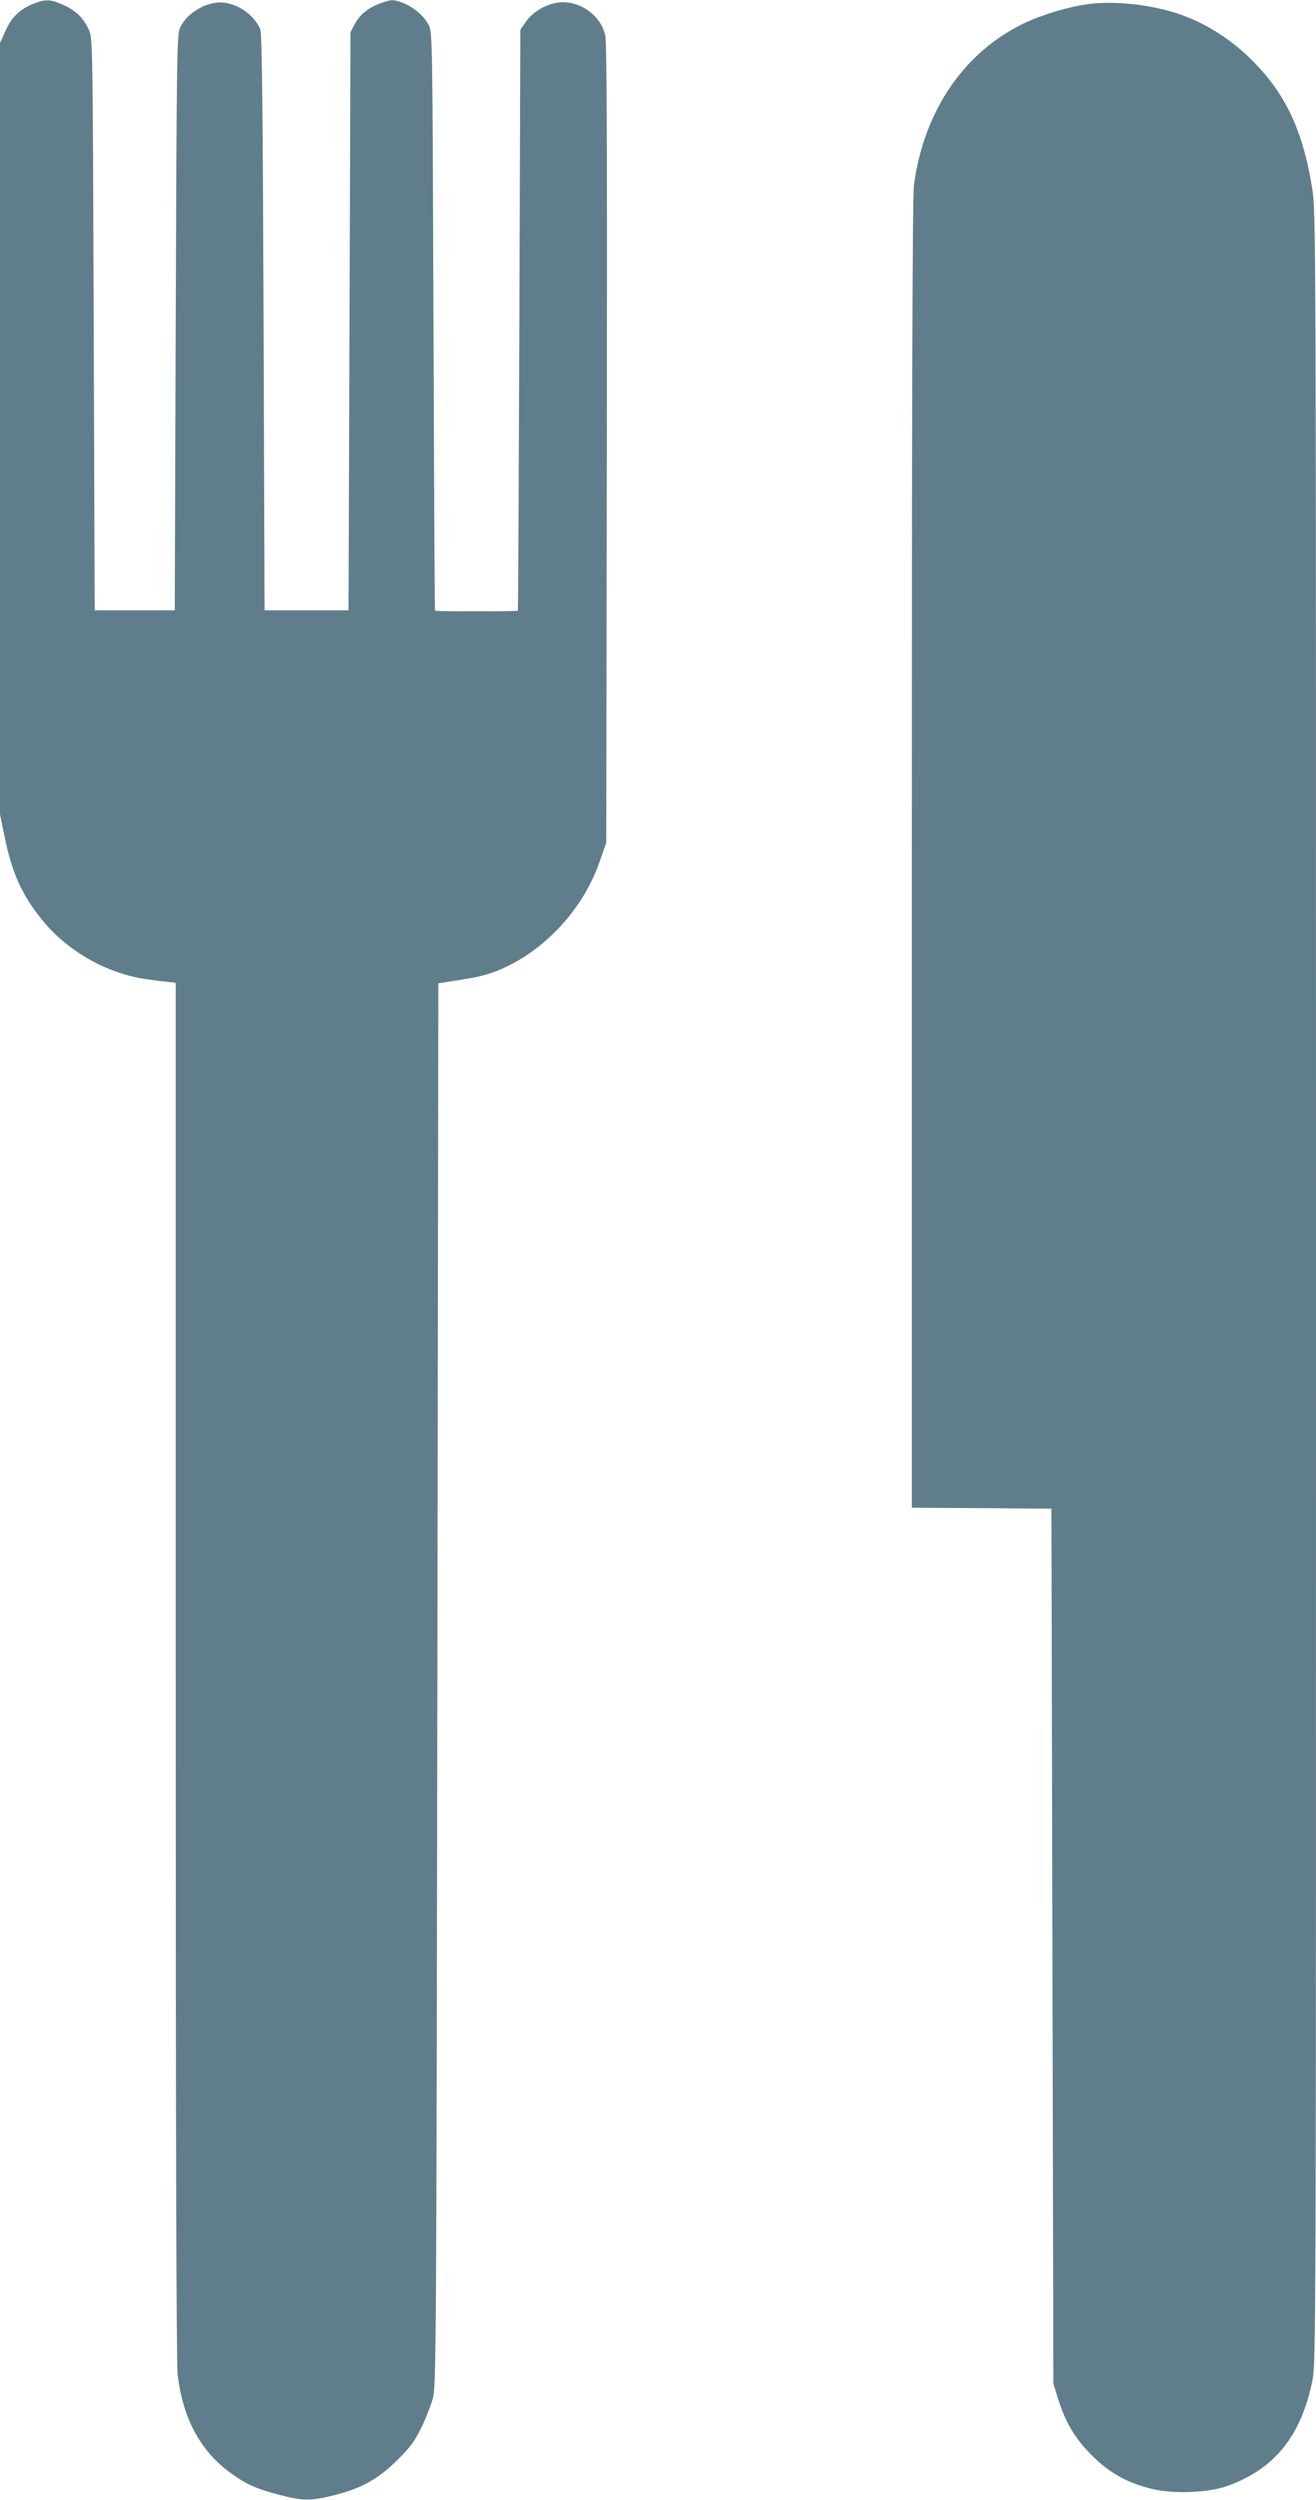
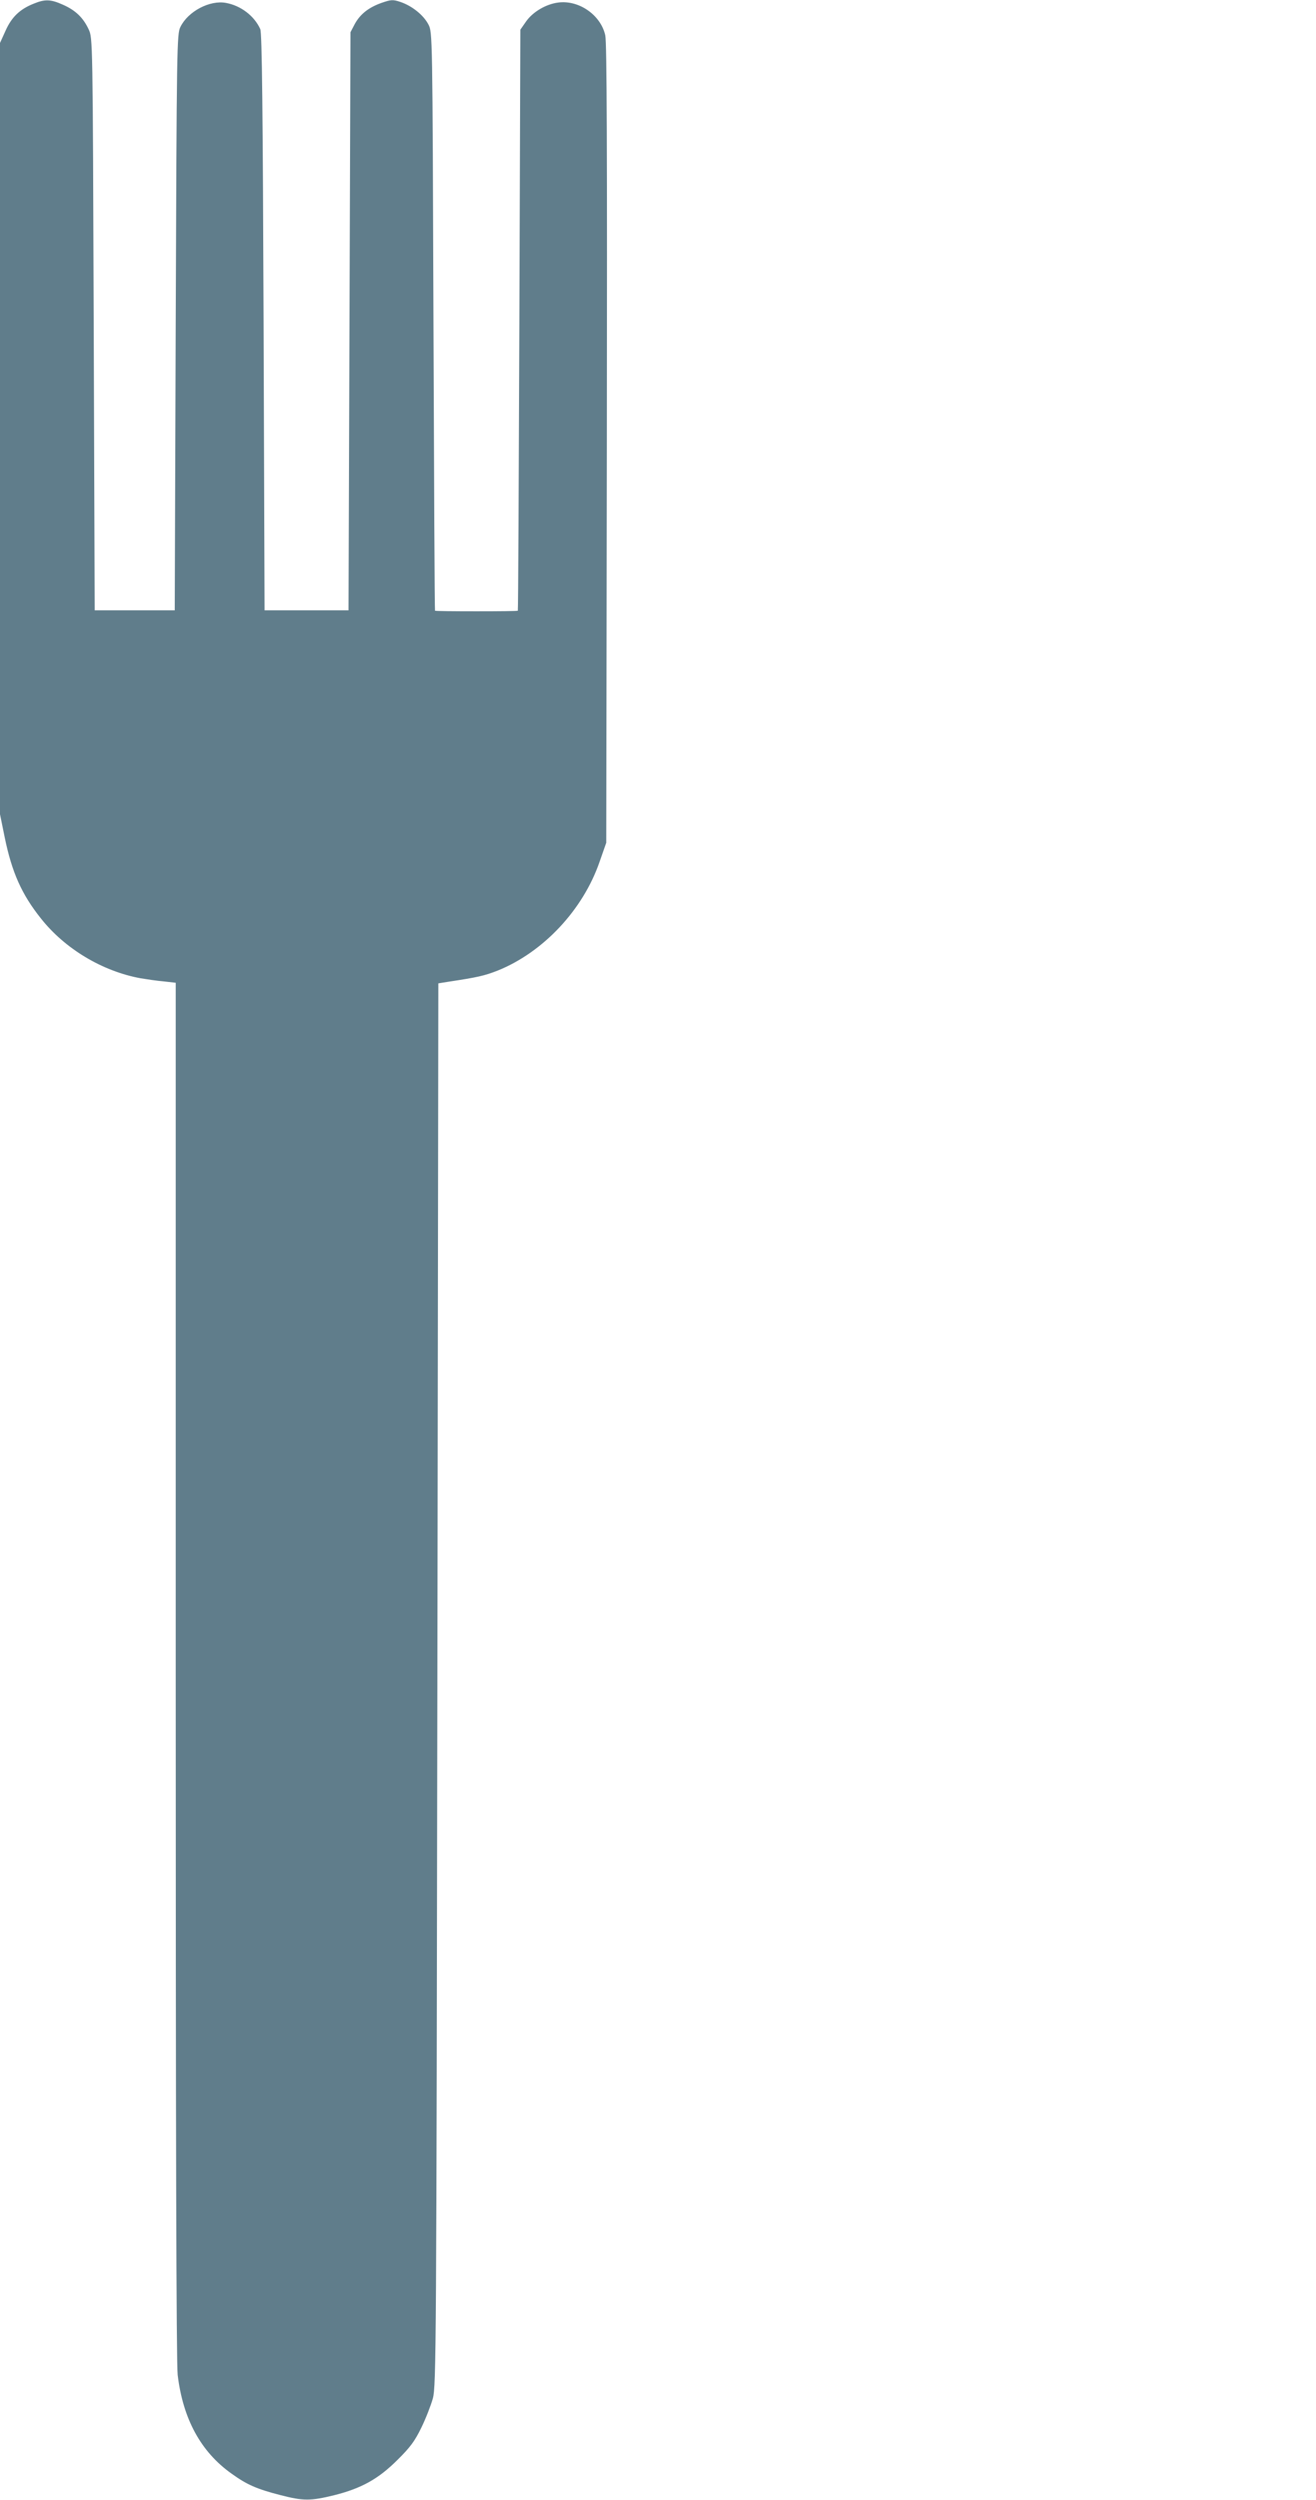
<svg xmlns="http://www.w3.org/2000/svg" version="1.0" width="674pt" height="1280pt" viewBox="0 0 674 1280" preserveAspectRatio="xMidYMid meet">
  <g transform="translate(0,1280) scale(0.1,-0.1)" fill="#607d8b" stroke="none">
    <path d="M172 12781 c-70 -28 -112 -68 -143 -137 l-29 -64 0 -1974 0 -1975 24 -118 c37 -180 87 -292 185 -415 123 -156 315 -271 511 -307 30 -5 83 -13 118 -16 l62 -7 0 -3522 c0 -2336 3 -3550 10 -3606 27 -226 119 -394 275 -505 79 -57 129 -79 249 -110 119 -31 156 -31 278 -1 139 35 226 83 324 181 65 64 89 97 122 165 23 47 49 114 59 150 17 62 18 258 23 3655 l5 3590 50 8 c152 23 186 31 253 57 234 94 438 311 523 558 l34 97 3 2040 c2 1525 0 2054 -8 2094 -23 104 -135 182 -241 168 -63 -8 -130 -48 -164 -96 l-30 -43 -5 -1486 c-3 -818 -6 -1488 -8 -1489 -1 -2 -96 -3 -212 -3 -115 0 -211 1 -212 3 -2 1 -5 668 -8 1482 -5 1476 -5 1480 -26 1520 -25 48 -84 95 -143 115 -39 13 -48 12 -95 -4 -68 -24 -111 -58 -139 -109 l-22 -42 -5 -1480 -5 -1480 -215 0 -215 0 -5 1475 c-4 1082 -8 1482 -17 1501 -30 67 -99 120 -175 134 -83 16 -195 -43 -234 -123 -18 -35 -19 -99 -24 -1512 l-5 -1475 -205 0 -205 0 -5 1465 c-5 1463 -5 1465 -26 1510 -28 60 -68 98 -132 126 -62 28 -92 29 -150 5z" />
-     <path d="M5575 12779 c-102 -13 -238 -54 -332 -99 -306 -148 -510 -446 -562 -825 -8 -53 -11 -1105 -11 -3426 l0 -3349 358 -2 357 -3 5 -2240 5 -2240 23 -75 c38 -121 88 -207 172 -290 86 -87 174 -138 294 -170 113 -31 299 -26 404 12 239 86 375 254 433 536 19 93 19 190 19 5598 0 5483 0 5505 -20 5632 -49 305 -143 498 -330 675 -92 87 -201 157 -313 201 -145 58 -356 85 -502 65z" />
  </g>
</svg>